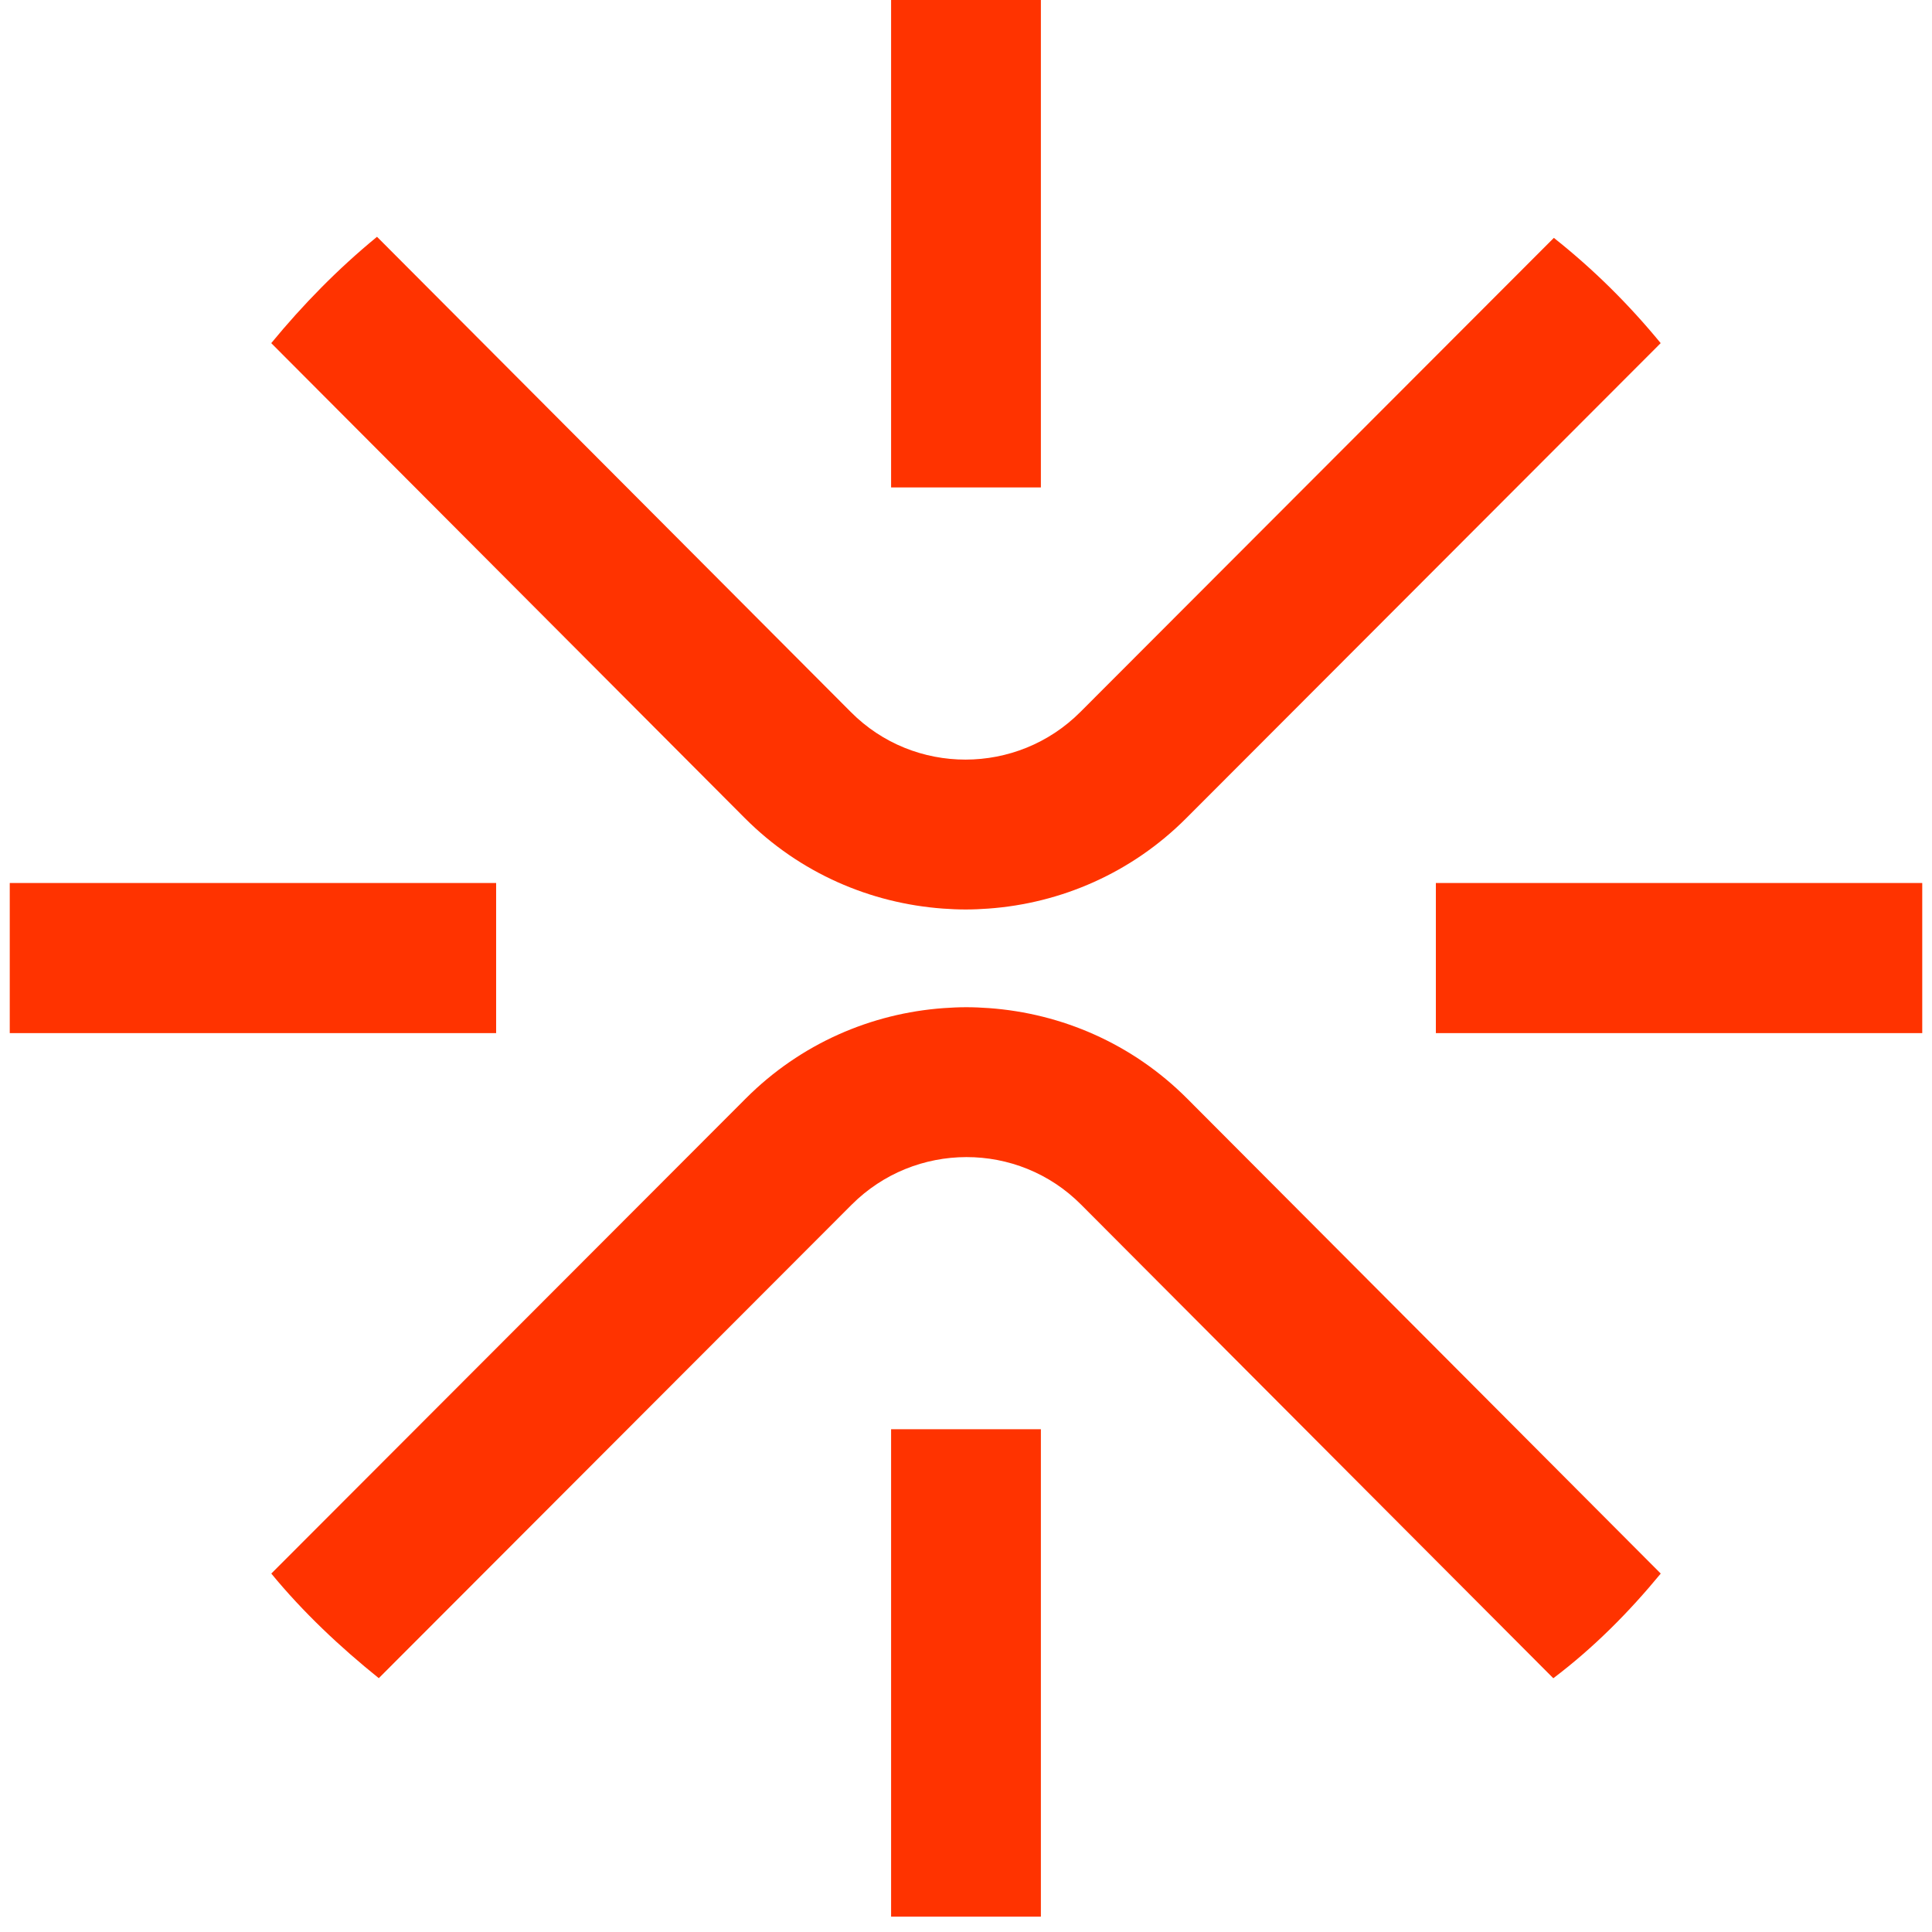
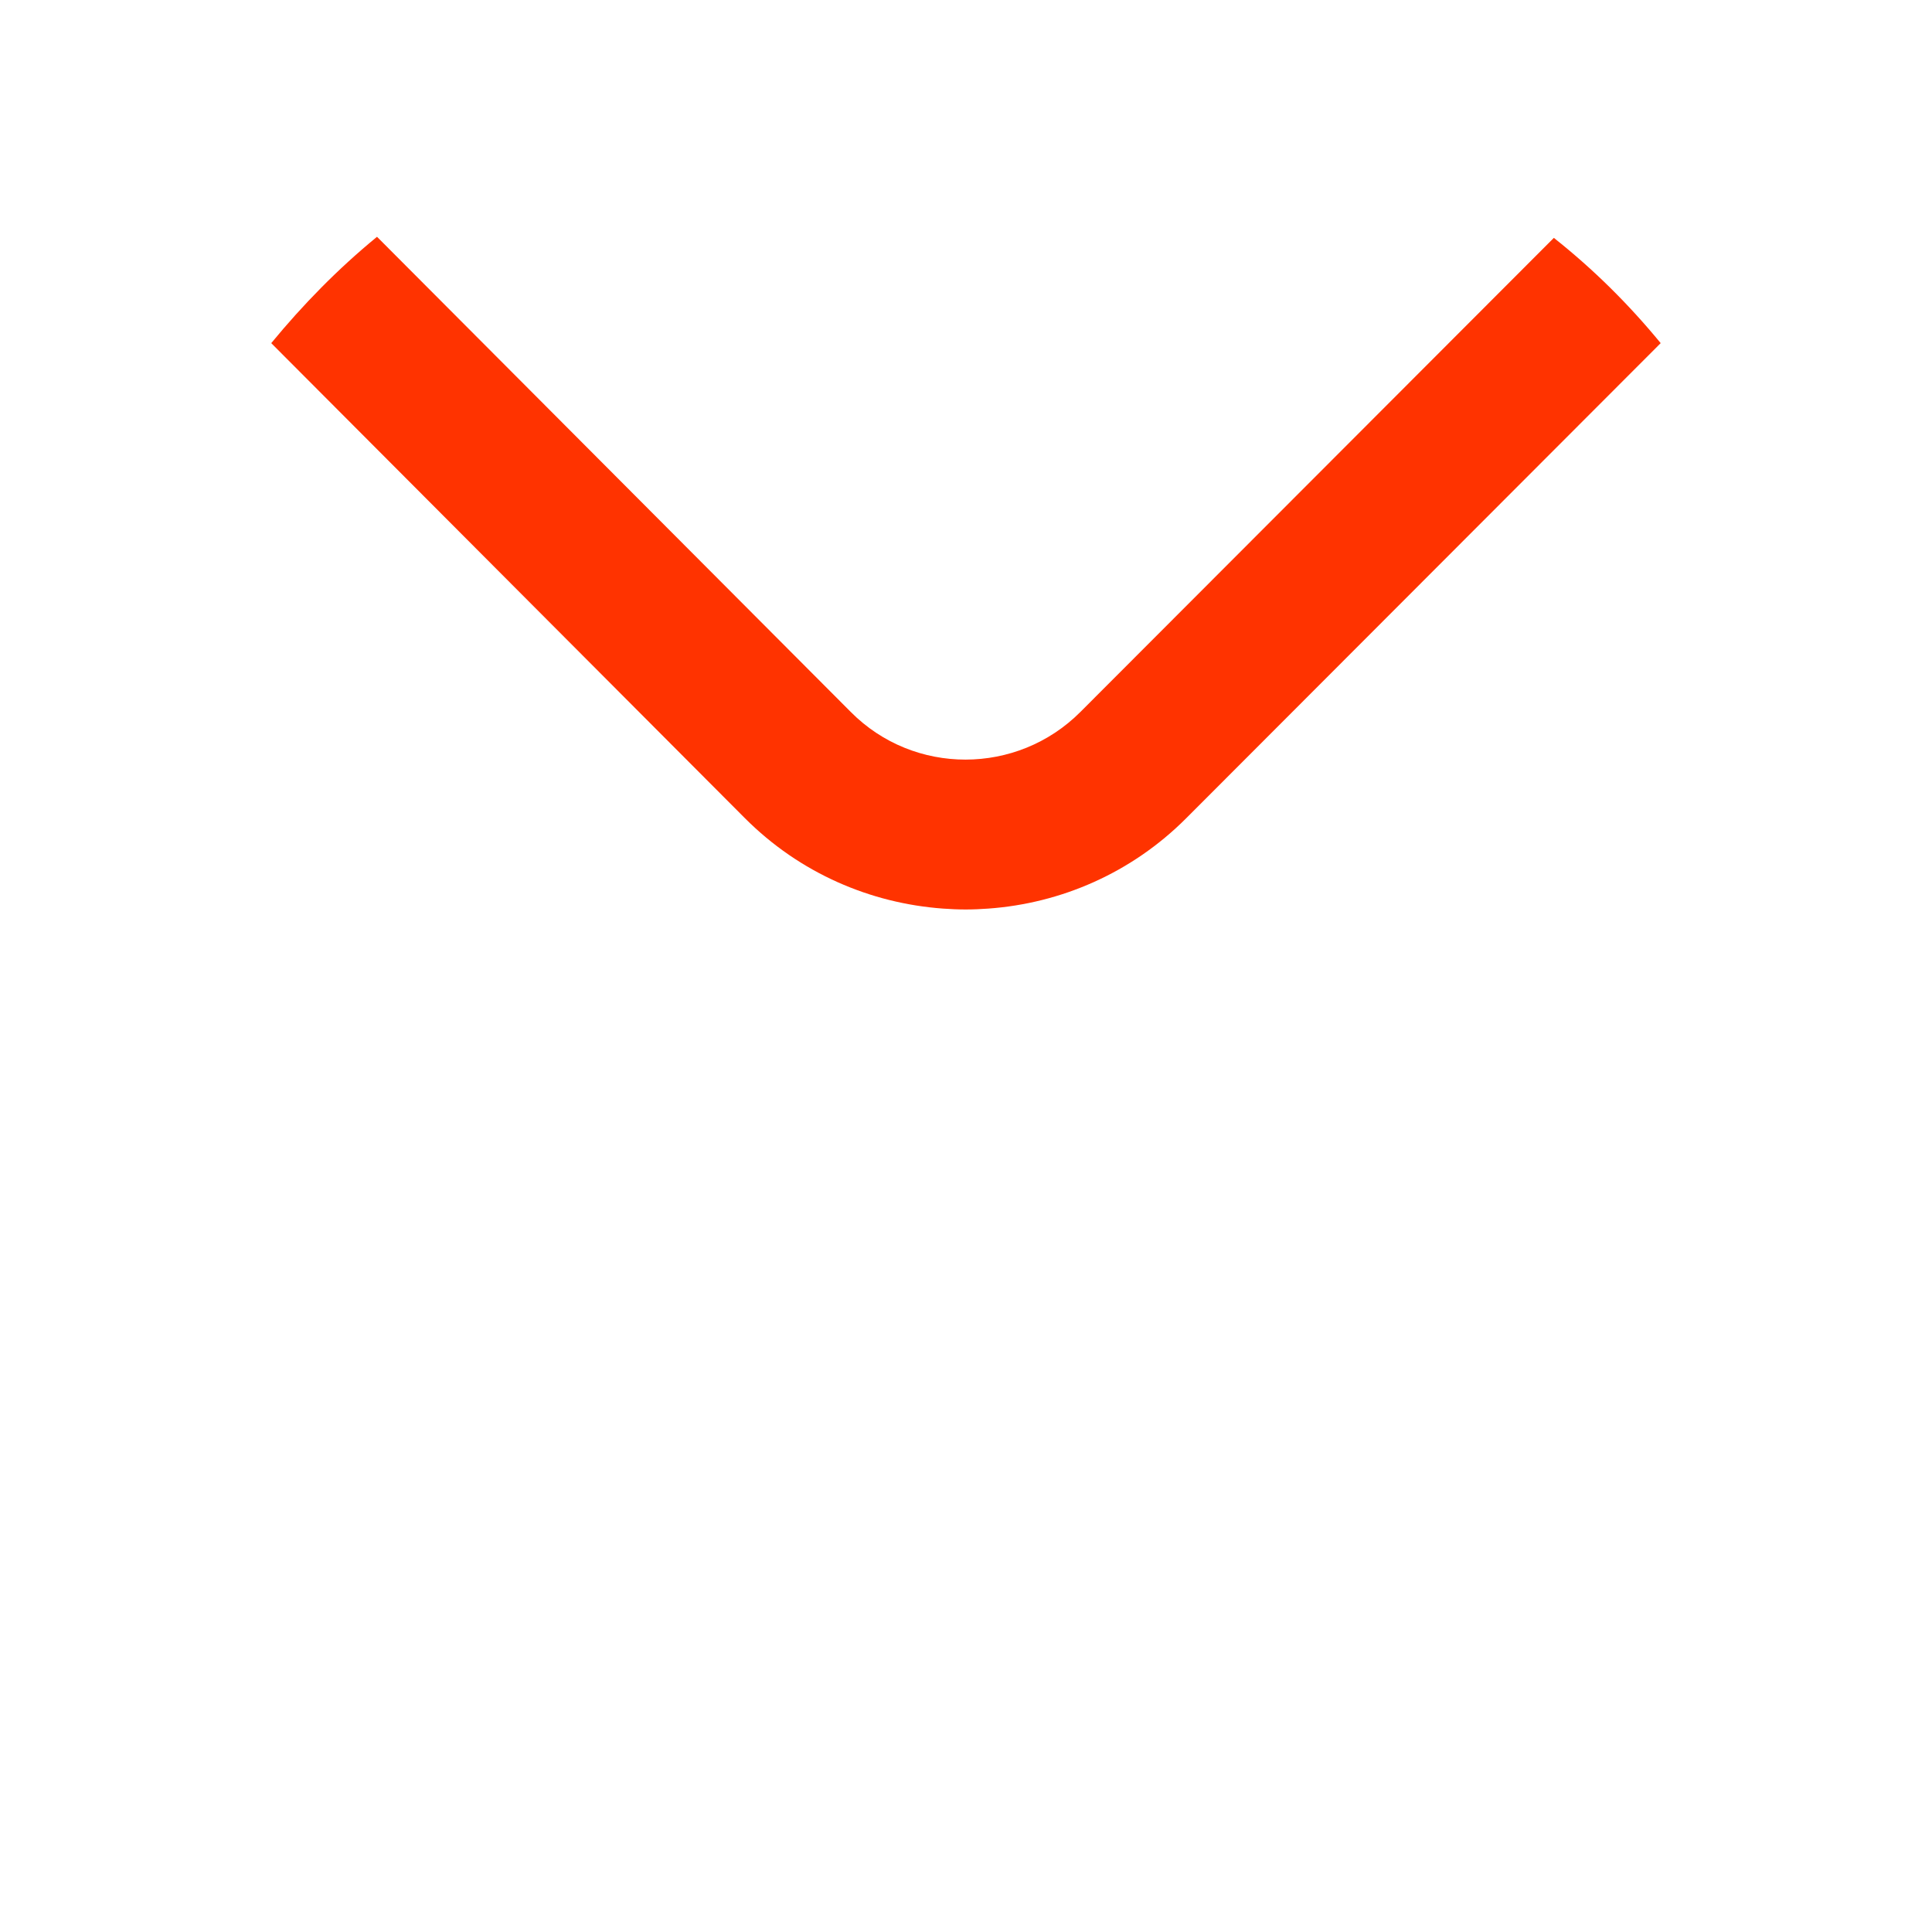
<svg xmlns="http://www.w3.org/2000/svg" width="99" height="99" viewBox="0 0 99 99" fill="none">
  <path d="M79.623 12.189L55.361 36.483C52.124 39.727 46.836 39.748 43.596 36.483L19.319 12.134C17.317 13.776 15.532 15.601 13.899 17.583L38.168 41.923C40.989 44.751 44.614 46.288 48.315 46.558C48.704 46.586 49.095 46.604 49.483 46.604C49.871 46.604 50.259 46.586 50.648 46.558C54.343 46.291 57.968 44.751 60.789 41.923L85.097 17.583C83.468 15.601 81.674 13.816 79.623 12.189Z" fill="#FF3300" />
-   <path d="M19.41 85.993L43.639 61.733C46.876 58.489 52.163 58.468 55.403 61.733L79.595 85.997C81.655 84.441 83.468 82.615 85.1 80.633L60.832 56.293C58.01 53.465 54.386 51.928 50.684 51.658C50.296 51.631 49.905 51.612 49.517 51.612C49.128 51.612 48.74 51.631 48.352 51.658C44.657 51.925 41.032 53.465 38.211 56.293L13.902 80.633C15.531 82.615 17.43 84.401 19.41 85.993Z" fill="#FF3300" />
-   <path d="M25.423 45.247H0.5V52.939H25.423V45.247Z" fill="#FF3300" />
-   <path d="M98.5 45.247H73.577V52.939H98.5V45.247Z" fill="#FF3300" />
-   <path d="M53.337 73.237H45.662V98.214H53.337V73.237Z" fill="#FF3300" />
-   <path d="M53.337 0H45.662V24.977H53.337V0Z" fill="#FF3300" />
</svg>